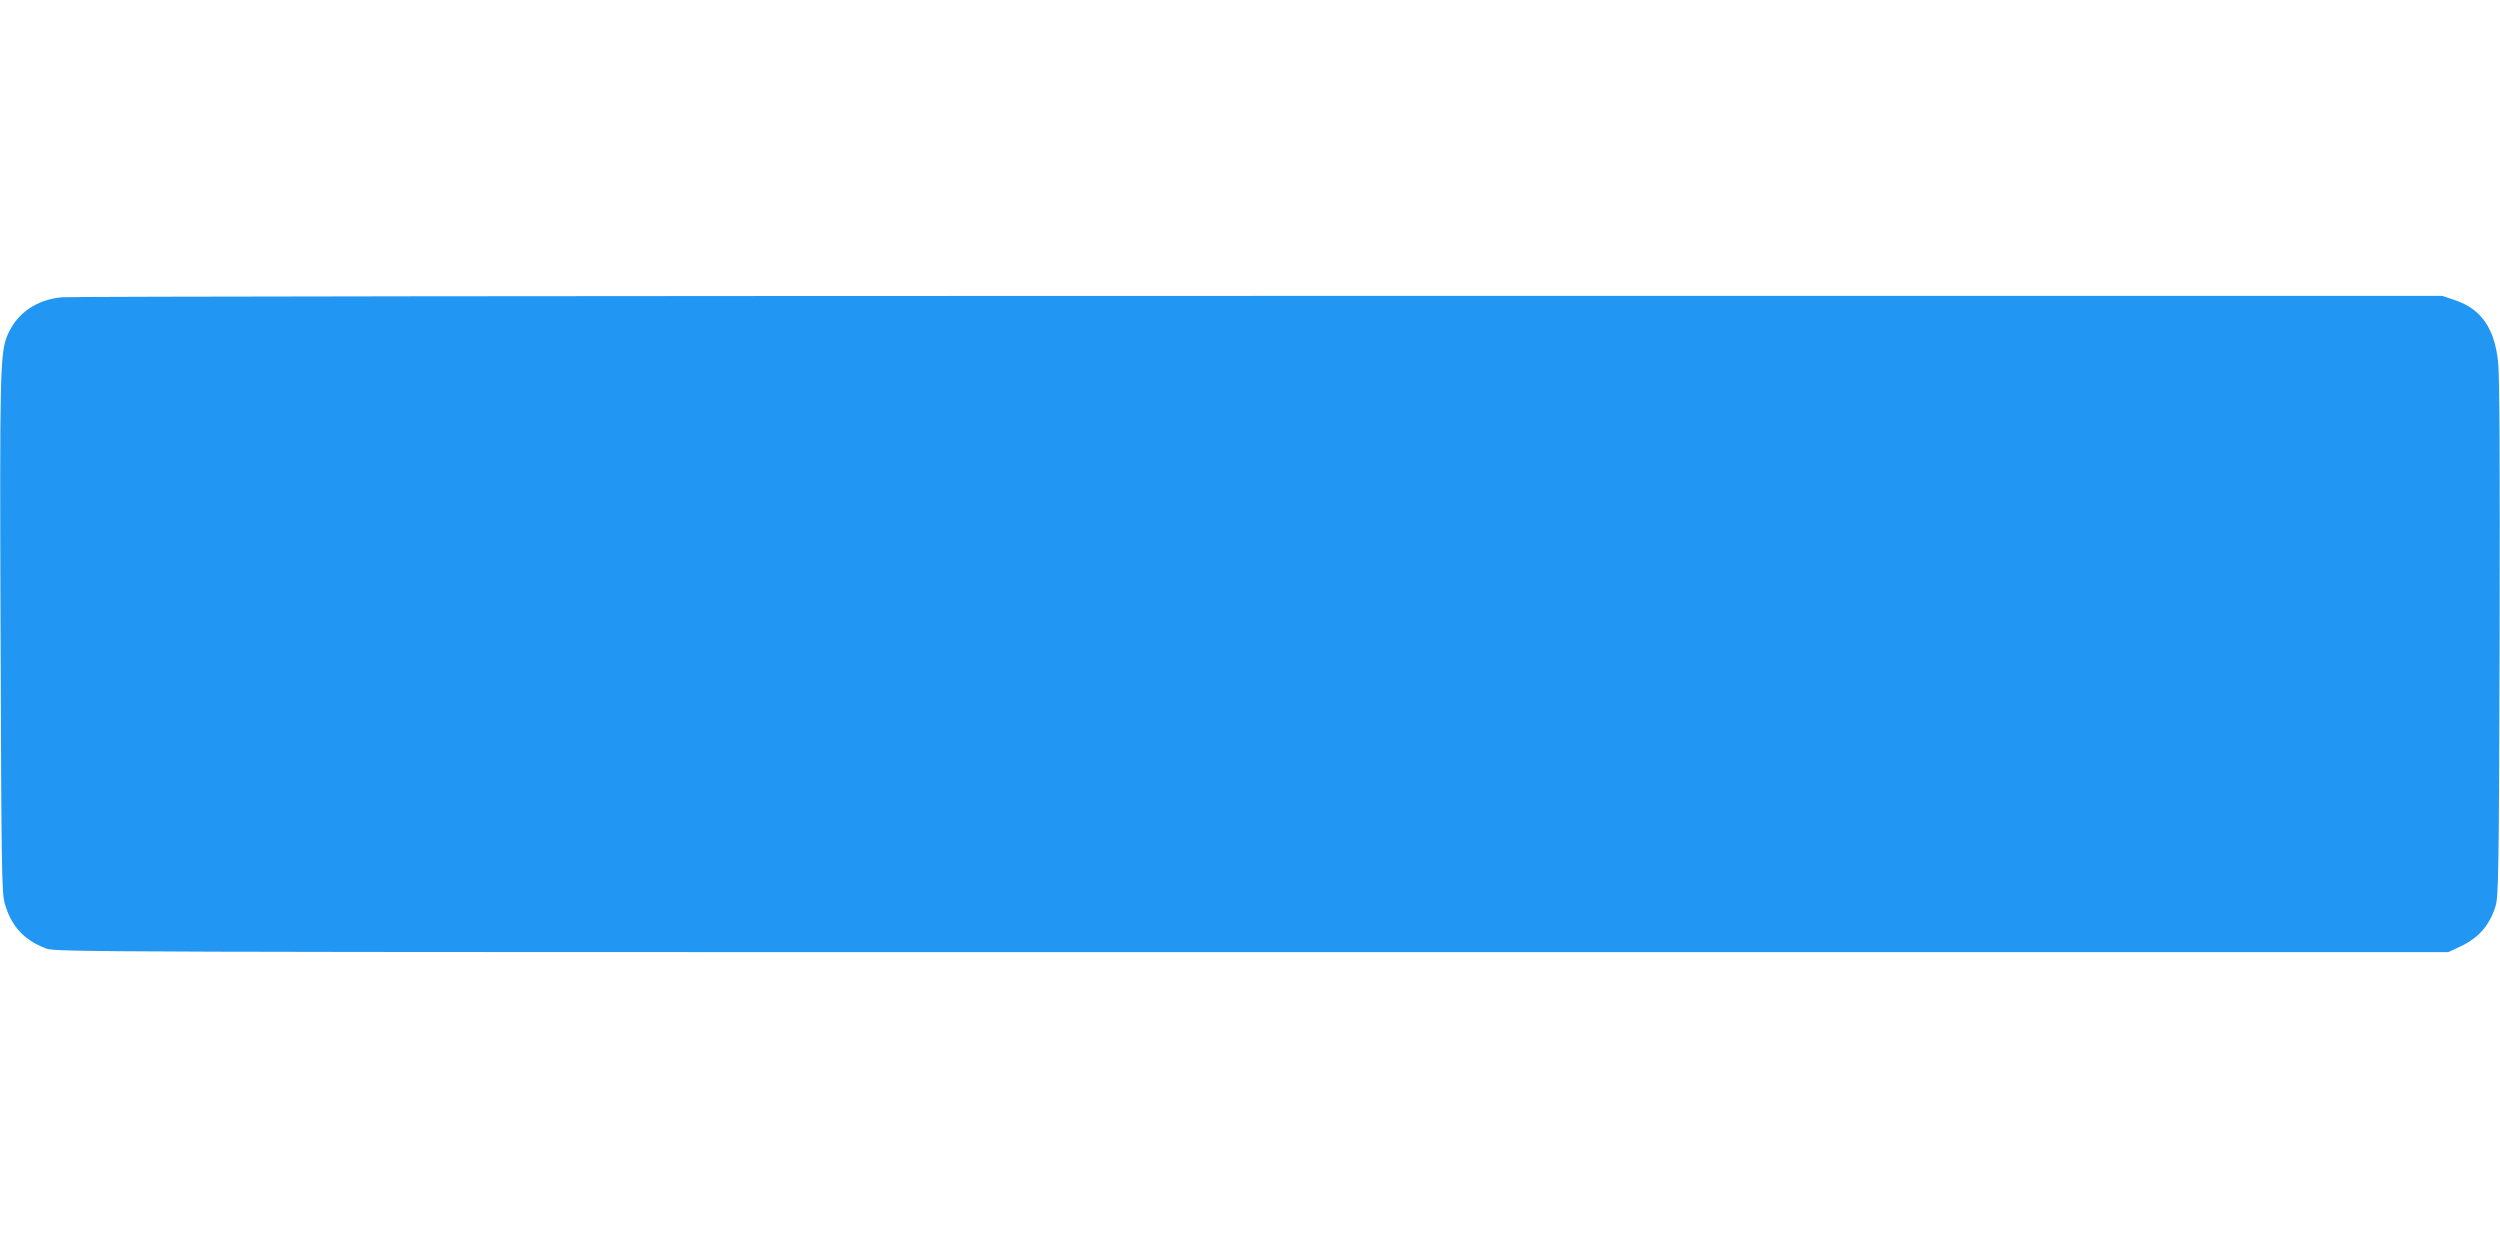
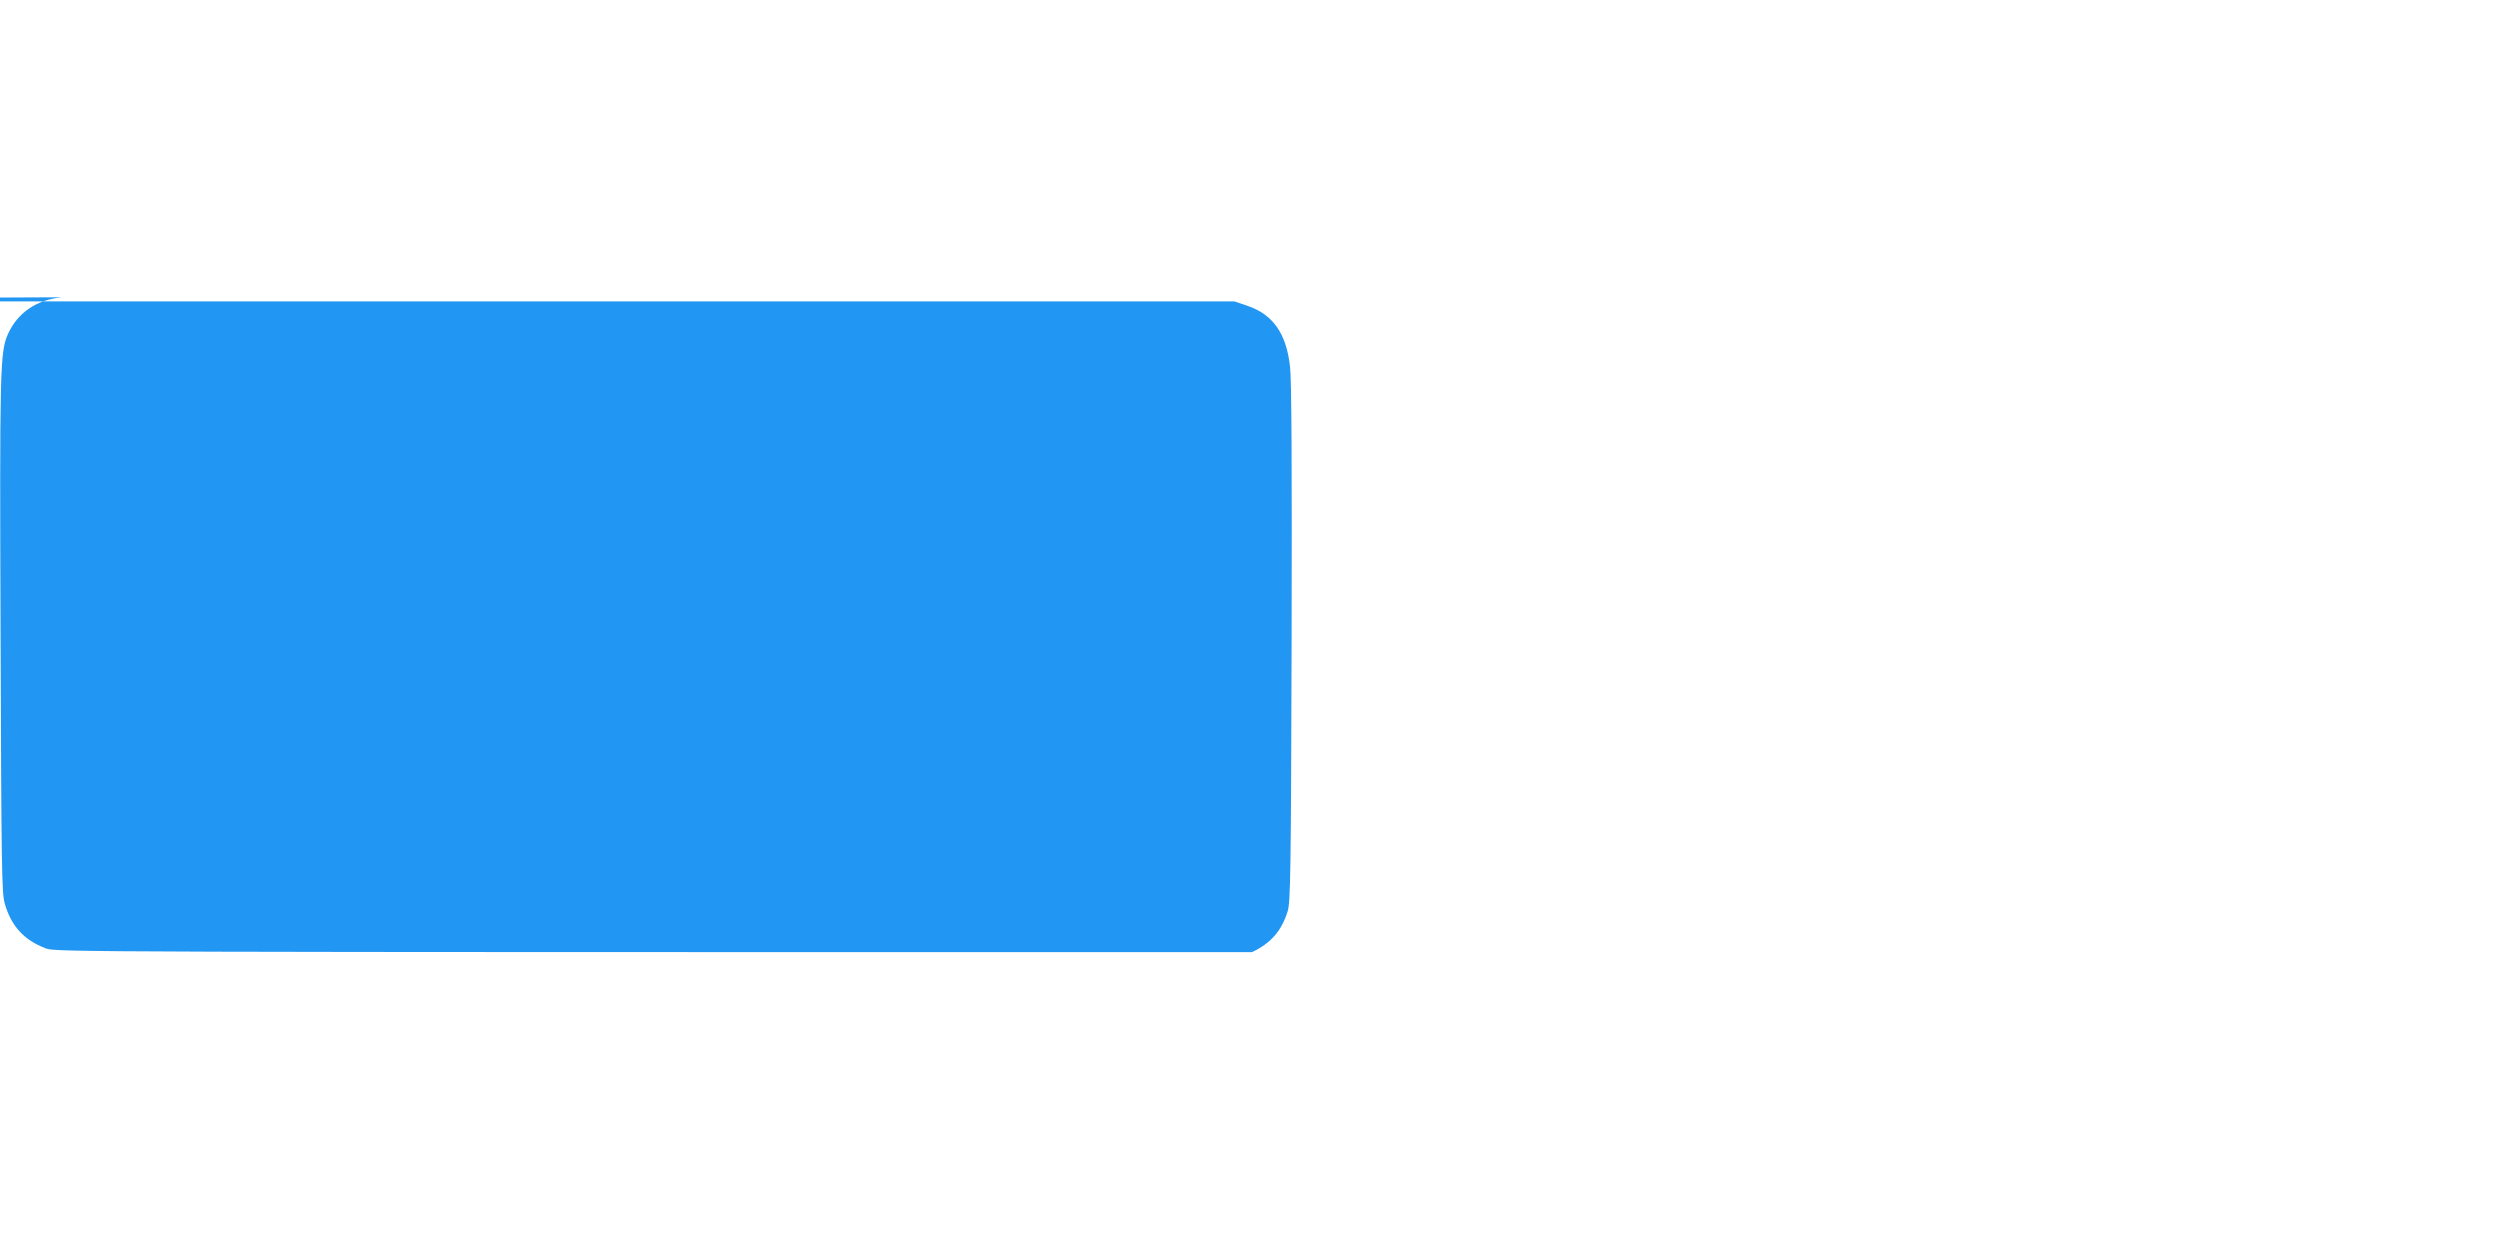
<svg xmlns="http://www.w3.org/2000/svg" version="1.0" width="1280pt" height="640pt" viewBox="0 0 1280 640" preserveAspectRatio="xMidYMid meet">
  <g transform="translate(0,640) scale(0.1,-0.1)" fill="#2196f3" stroke="none">
-     <path d="M316 4878 c-130 -13 -227 -80 -276 -190 -40 -92 -42 -177 -37 -1545 4 -1190 6 -1313 21 -1368 33 -116 98 -188 211 -231 49 -19 177 -19 6175 -19 l6125 0 60 28 c96 45 152 109 183 210 14 46 17 193 20 1372 2 897 0 1350 -8 1415 -19 171 -87 268 -220 313 l-65 22 -6060 0 c-3333 0 -6091 -3 -6129 -7z" />
+     <path d="M316 4878 c-130 -13 -227 -80 -276 -190 -40 -92 -42 -177 -37 -1545 4 -1190 6 -1313 21 -1368 33 -116 98 -188 211 -231 49 -19 177 -19 6175 -19 c96 45 152 109 183 210 14 46 17 193 20 1372 2 897 0 1350 -8 1415 -19 171 -87 268 -220 313 l-65 22 -6060 0 c-3333 0 -6091 -3 -6129 -7z" />
  </g>
</svg>